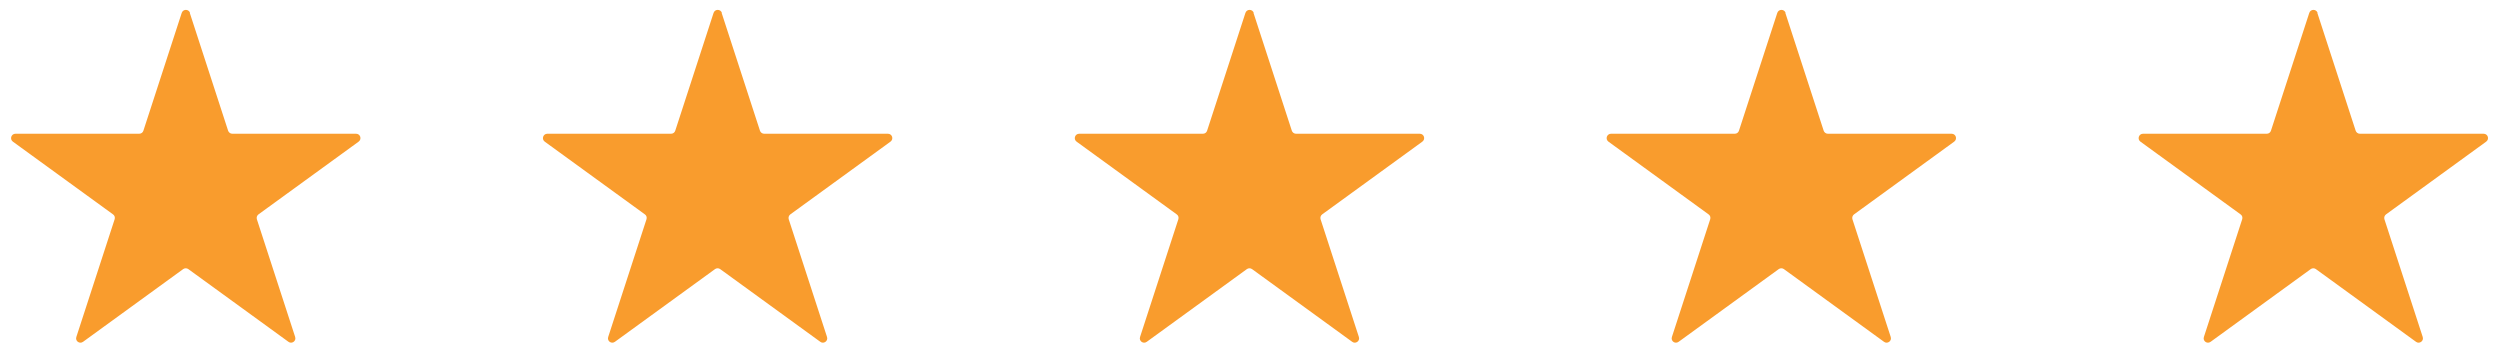
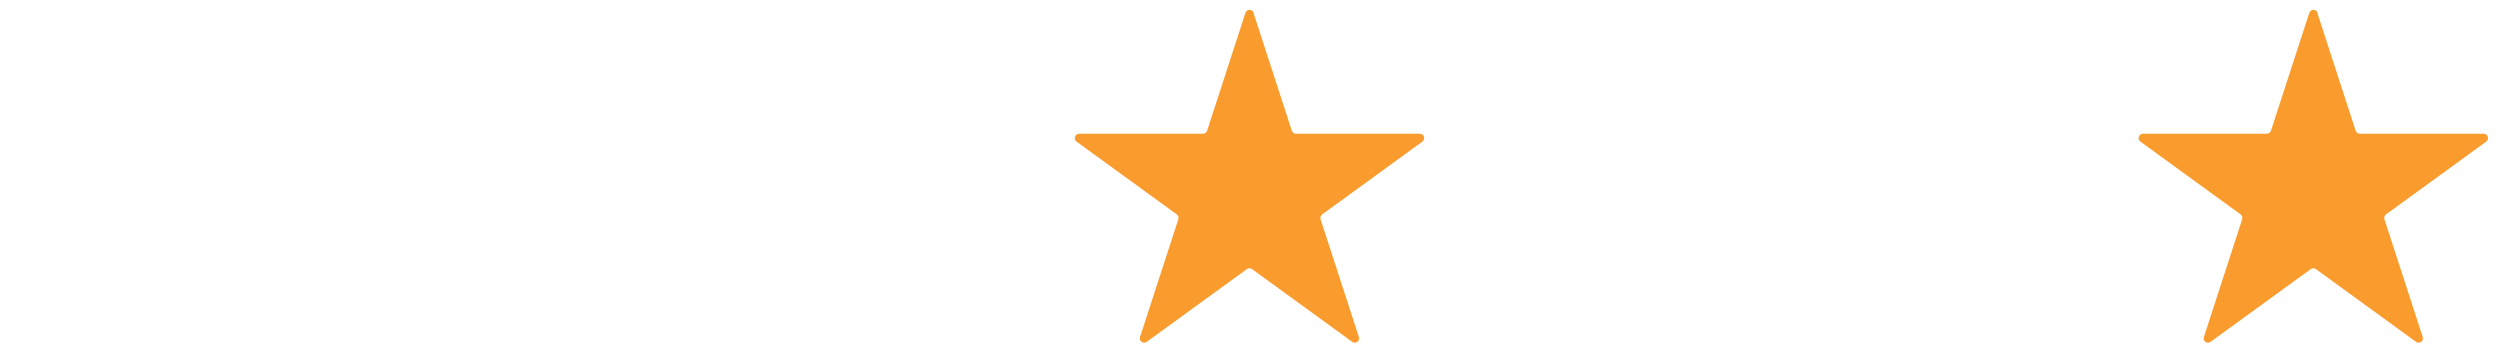
<svg xmlns="http://www.w3.org/2000/svg" width="186" height="26" viewBox="0 0 186 26" fill="none">
-   <path d="M14.12 0.96L16.97 9.72C17.01 9.85 17.14 9.95 17.28 9.95H26.49C26.81 9.95 26.94 10.35 26.68 10.54L19.23 15.95C19.12 16.03 19.07 16.18 19.11 16.31L21.96 25.07C22.06 25.37 21.71 25.62 21.46 25.43L14.01 20.02C13.9 19.94 13.74 19.94 13.63 20.02L6.18 25.43C5.92 25.62 5.58 25.37 5.68 25.07L8.53 16.31C8.57 16.18 8.53 16.03 8.41 15.95L0.96 10.54C0.7 10.35 0.84 9.95 1.15 9.95H10.36C10.5 9.95 10.63 9.86 10.67 9.72L13.52 0.96C13.62 0.66 14.04 0.66 14.14 0.96H14.12Z" fill="#F99C2D" />
-   <path d="M53.69 0.96L56.54 9.72C56.58 9.85 56.71 9.95 56.85 9.95H66.06C66.38 9.95 66.51 10.35 66.25 10.54L58.8 15.95C58.69 16.03 58.64 16.18 58.68 16.31L61.53 25.07C61.63 25.37 61.28 25.62 61.03 25.43L53.58 20.02C53.47 19.94 53.31 19.94 53.2 20.02L45.75 25.43C45.49 25.62 45.15 25.37 45.25 25.07L48.1 16.31C48.14 16.18 48.1 16.03 47.98 15.95L40.53 10.54C40.27 10.35 40.41 9.95 40.72 9.95H49.93C50.07 9.95 50.2 9.86 50.24 9.72L53.09 0.96C53.19 0.66 53.61 0.66 53.71 0.96H53.69Z" fill="#F99C2D" />
  <path d="M93.26 0.96L96.11 9.72C96.15 9.85 96.28 9.95 96.42 9.95H105.63C105.95 9.95 106.08 10.35 105.82 10.54L98.37 15.95C98.26 16.03 98.21 16.18 98.25 16.31L101.1 25.07C101.2 25.37 100.85 25.62 100.6 25.43L93.15 20.02C93.04 19.94 92.88 19.94 92.77 20.02L85.32 25.43C85.06 25.62 84.72 25.37 84.82 25.07L87.67 16.31C87.71 16.18 87.67 16.03 87.55 15.95L80.1 10.54C79.84 10.35 79.98 9.95 80.29 9.95H89.5C89.64 9.95 89.77 9.86 89.81 9.72L92.66 0.96C92.76 0.66 93.18 0.66 93.28 0.96H93.26Z" fill="#F99C2D" />
-   <path d="M132.83 0.96L135.68 9.72C135.72 9.85 135.85 9.95 135.99 9.95H145.2C145.52 9.95 145.65 10.35 145.39 10.54L137.94 15.95C137.83 16.03 137.78 16.18 137.82 16.31L140.67 25.07C140.77 25.37 140.42 25.62 140.17 25.43L132.72 20.02C132.61 19.94 132.45 19.94 132.34 20.02L124.89 25.43C124.63 25.62 124.29 25.37 124.39 25.07L127.24 16.31C127.28 16.18 127.24 16.03 127.12 15.95L119.67 10.54C119.41 10.35 119.55 9.95 119.86 9.95H129.07C129.21 9.95 129.34 9.86 129.38 9.72L132.23 0.96C132.33 0.66 132.75 0.66 132.85 0.96H132.83Z" fill="#F99C2D" />
  <path d="M172.41 0.96L175.26 9.72C175.3 9.85 175.43 9.95 175.57 9.95H184.78C185.1 9.95 185.23 10.35 184.97 10.54L177.52 15.95C177.41 16.03 177.36 16.18 177.4 16.31L180.25 25.07C180.35 25.37 180 25.62 179.75 25.43L172.3 20.02C172.19 19.94 172.03 19.94 171.92 20.02L164.47 25.43C164.21 25.62 163.87 25.37 163.97 25.07L166.82 16.31C166.86 16.18 166.82 16.03 166.7 15.95L159.25 10.54C158.99 10.35 159.13 9.95 159.44 9.95H168.65C168.79 9.95 168.92 9.86 168.96 9.72L171.81 0.96C171.91 0.66 172.33 0.66 172.43 0.96H172.41Z" fill="#F99C2D" />
</svg>